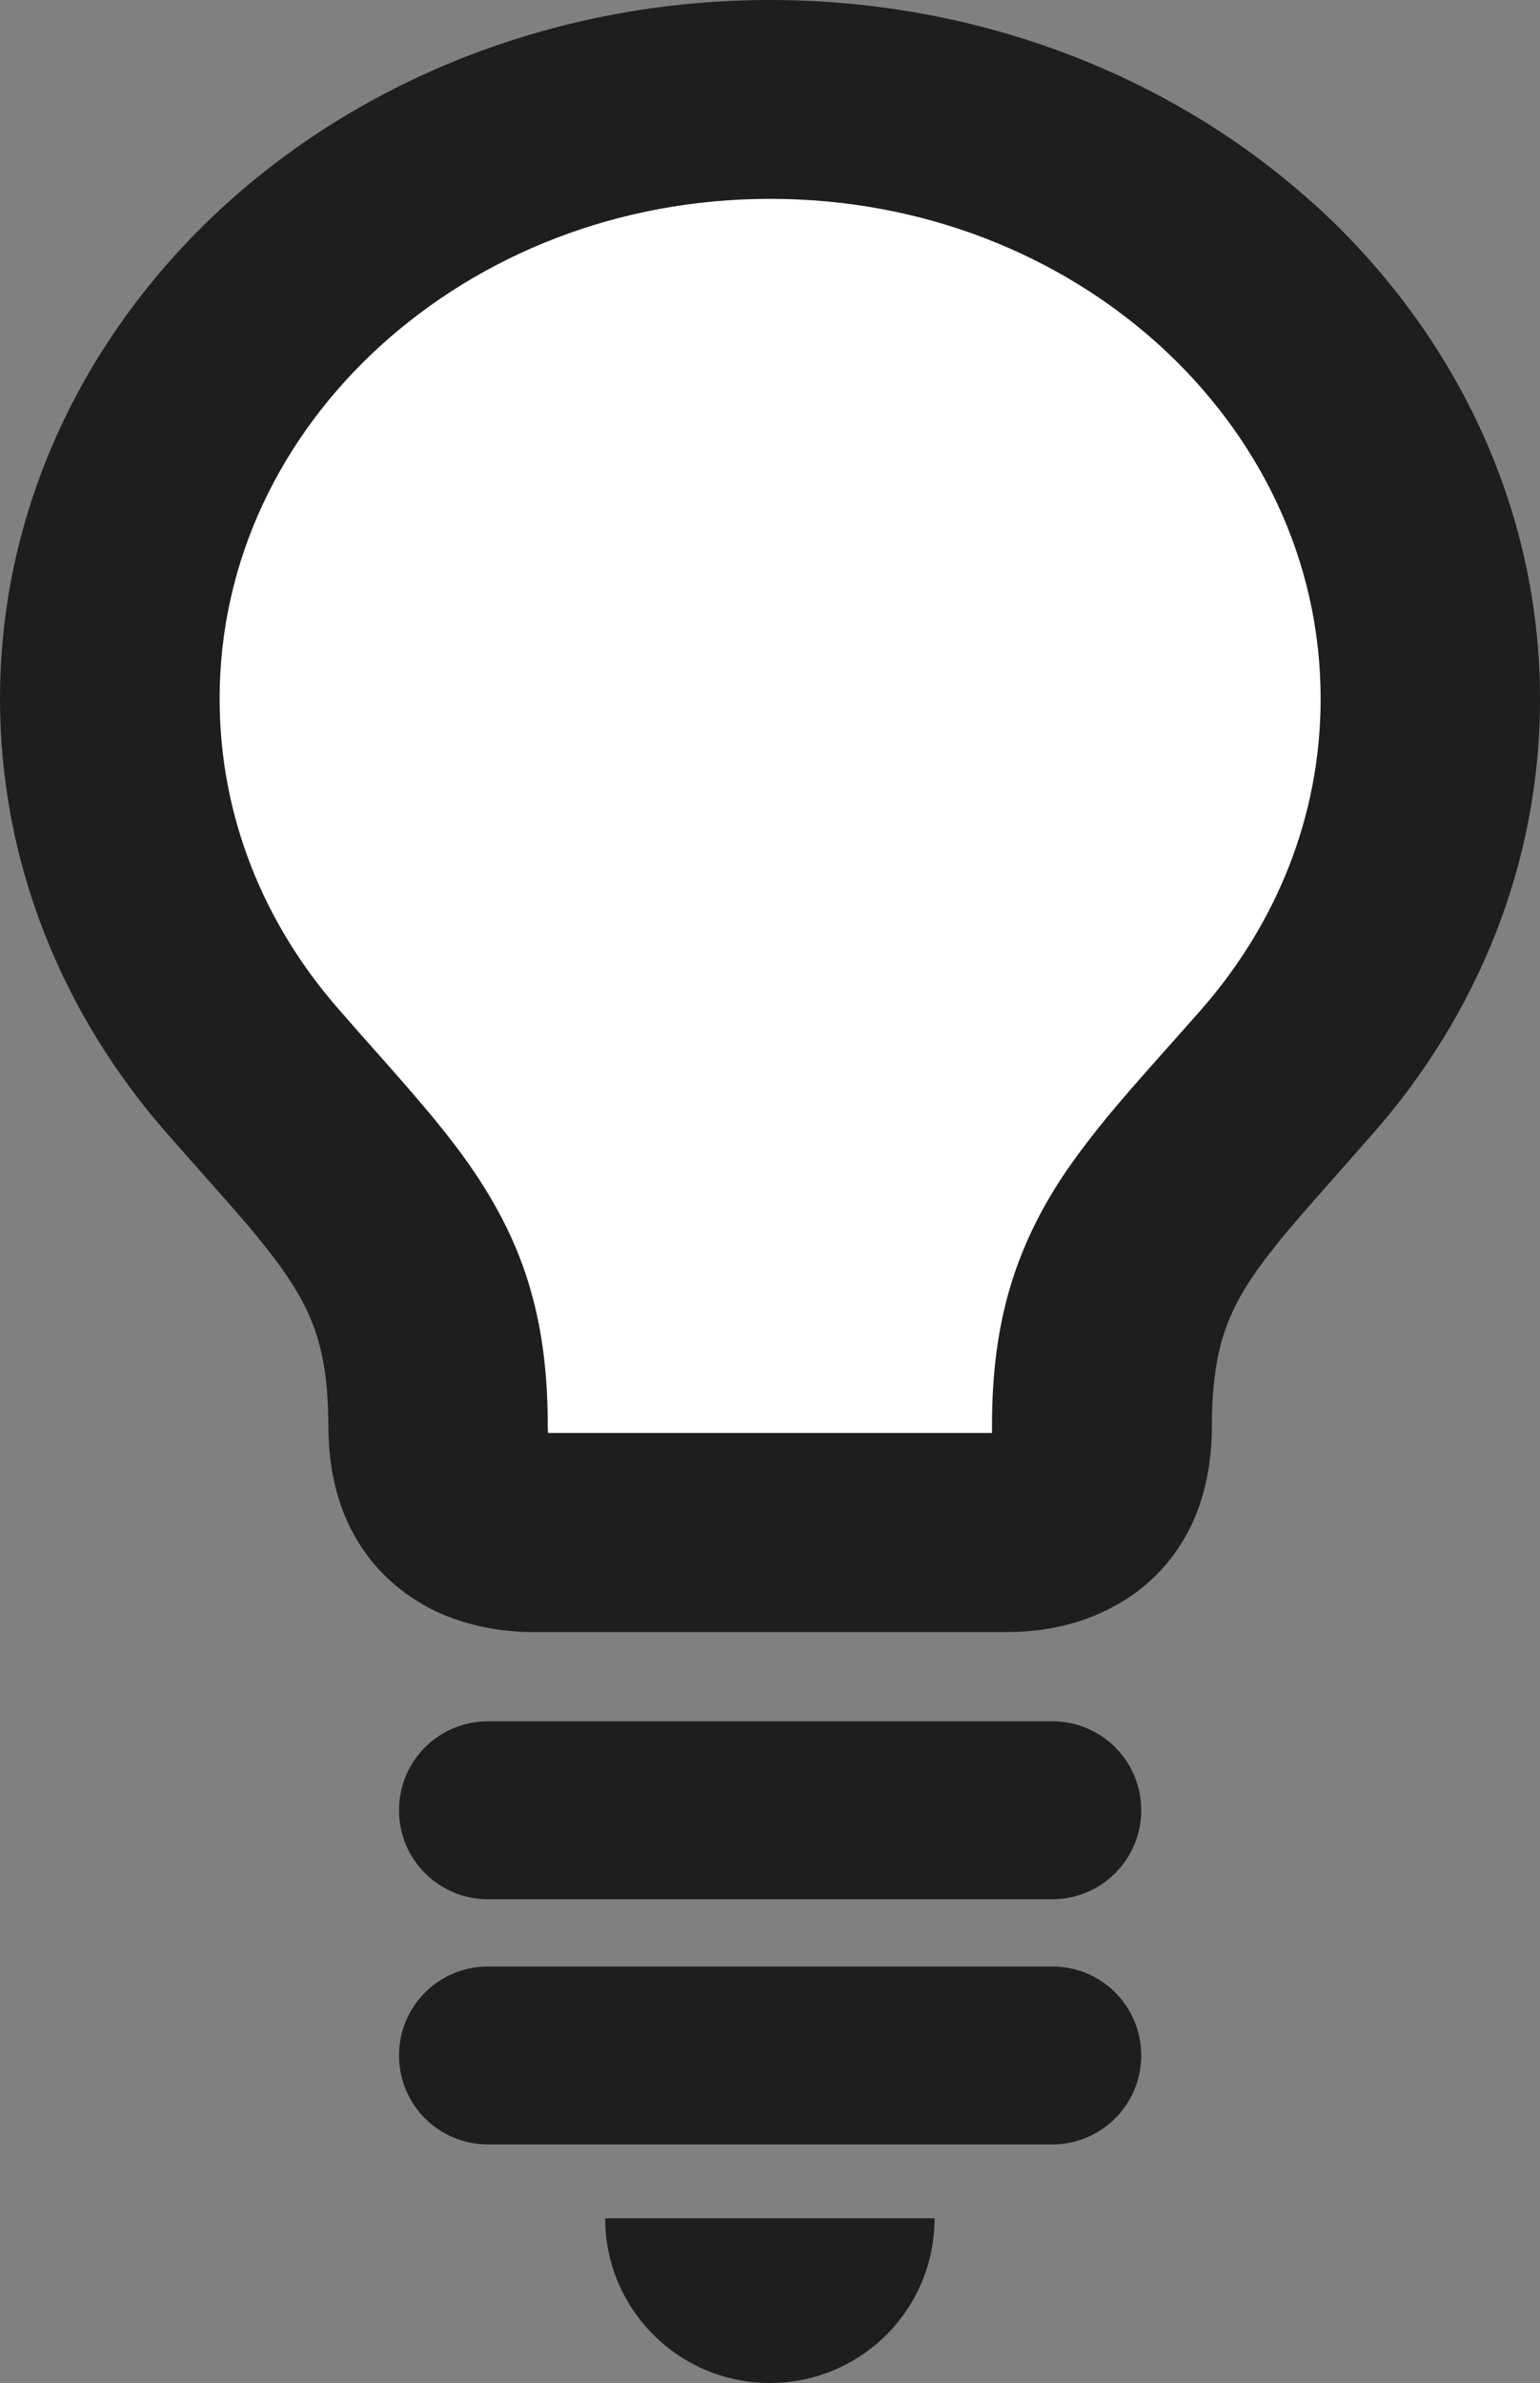
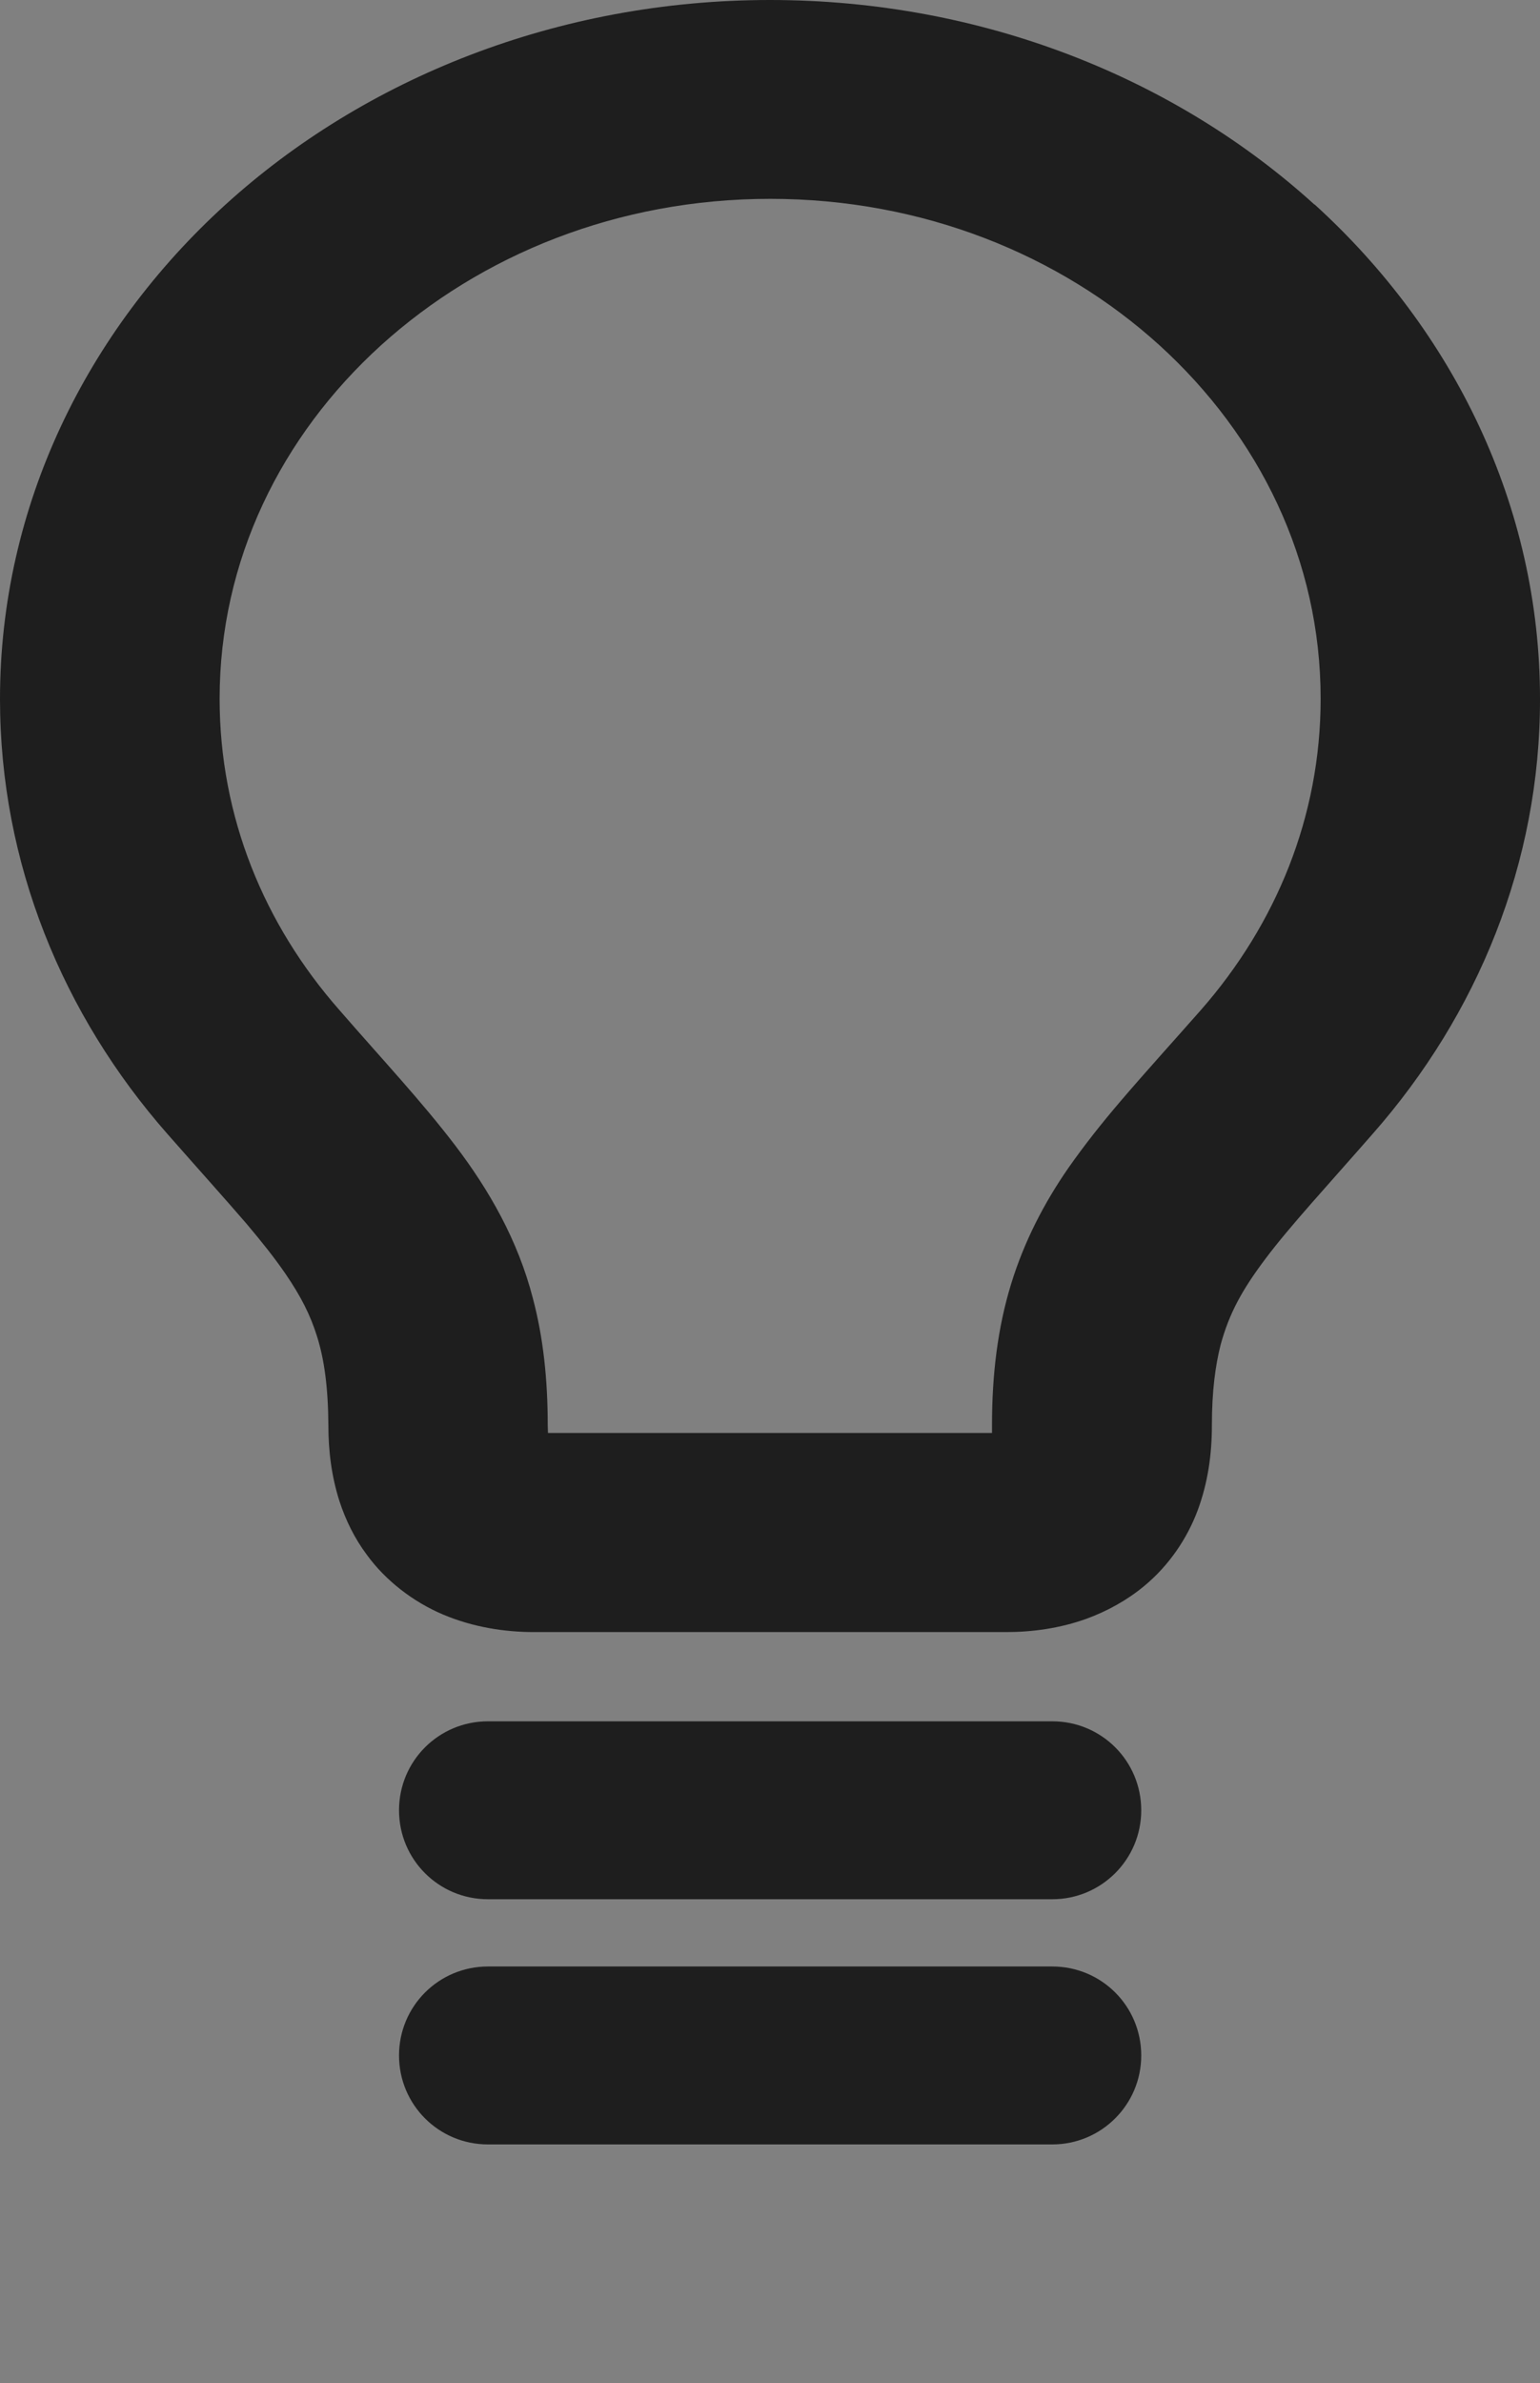
<svg xmlns="http://www.w3.org/2000/svg" id="_レイヤー_2" data-name="レイヤー 2" viewBox="0 0 58.2 90">
  <rect x="0" y="0" width="58.2" height="90" fill="#808080" stroke="none" />
  <defs>
    <style>
      .cls-1 {
        fill: #fff;
      }

      .cls-2 {
        fill: #1e1e1e;
      }
    </style>
  </defs>
  <g id="_画像" data-name="画像">
    <g>
-       <polygon class="cls-1" points="27.1 3 45.86 4.81 52.1 20 50.1 37 42.1 53 35.33 58 19.1 57 7.1 37 5.1 23 10.1 13 27.1 3" />
      <path class="cls-2" d="M49.68,7.73C44.43,2.96,37.13,0,29.1,0c-8.02,0-15.33,2.96-20.58,7.73C3.27,12.5,0,19.12,0,26.4c0,6.2,2.37,11.93,6.33,16.43,1.17,1.33,2.17,2.44,2.98,3.38.6.71,1.09,1.33,1.48,1.9.58.85.94,1.55,1.2,2.39.26.84.41,1.87.42,3.33,0,.98.12,1.93.42,2.87.23.7.56,1.39,1.04,2.03.7.96,1.74,1.77,2.88,2.25,1.14.48,2.33.66,3.43.66h17.85c.98,0,2.03-.14,3.05-.51.76-.28,1.51-.69,2.15-1.22.96-.79,1.64-1.82,2.03-2.86.39-1.05.54-2.12.54-3.22,0-1.29.13-2.25.33-3.04.32-1.17.79-2.05,1.71-3.27.91-1.21,2.29-2.7,4.04-4.7,3.96-4.5,6.33-10.24,6.32-16.43,0-7.28-3.27-13.9-8.52-18.67ZM45.39,38.14c-1.12,1.27-2.13,2.38-3.06,3.47-.7.82-1.35,1.64-1.96,2.51-.9,1.3-1.66,2.75-2.16,4.38s-.72,3.38-.72,5.33c0,.11,0,.2,0,.29h-16.78c0-.08-.01-.18-.01-.29,0-1.74-.17-3.32-.56-4.79-.57-2.21-1.66-4.1-2.93-5.77-1.28-1.68-2.73-3.22-4.39-5.13-2.84-3.23-4.52-7.29-4.52-11.75,0-5.22,2.32-9.92,6.1-13.35,3.78-3.42,8.95-5.53,14.71-5.53s10.94,2.11,14.71,5.53c3.77,3.43,6.09,8.12,6.09,13.35,0,4.46-1.69,8.52-4.52,11.75Z" />
-       <path class="cls-2" d="M29.1,90c3.44,0,6.22-2.78,6.22-6.22h-12.45c0,3.44,2.79,6.22,6.22,6.22Z" />
      <path class="cls-2" d="M39.77,65.01h-21.33c-1.86,0-3.36,1.5-3.36,3.36s1.5,3.36,3.36,3.36h21.33c1.85,0,3.36-1.5,3.36-3.36s-1.5-3.36-3.36-3.36Z" />
      <path class="cls-2" d="M39.77,74.27h-21.33c-1.86,0-3.36,1.5-3.36,3.36s1.5,3.36,3.36,3.36h21.33c1.85,0,3.36-1.5,3.36-3.36s-1.5-3.36-3.36-3.36Z" />
    </g>
  </g>
</svg>